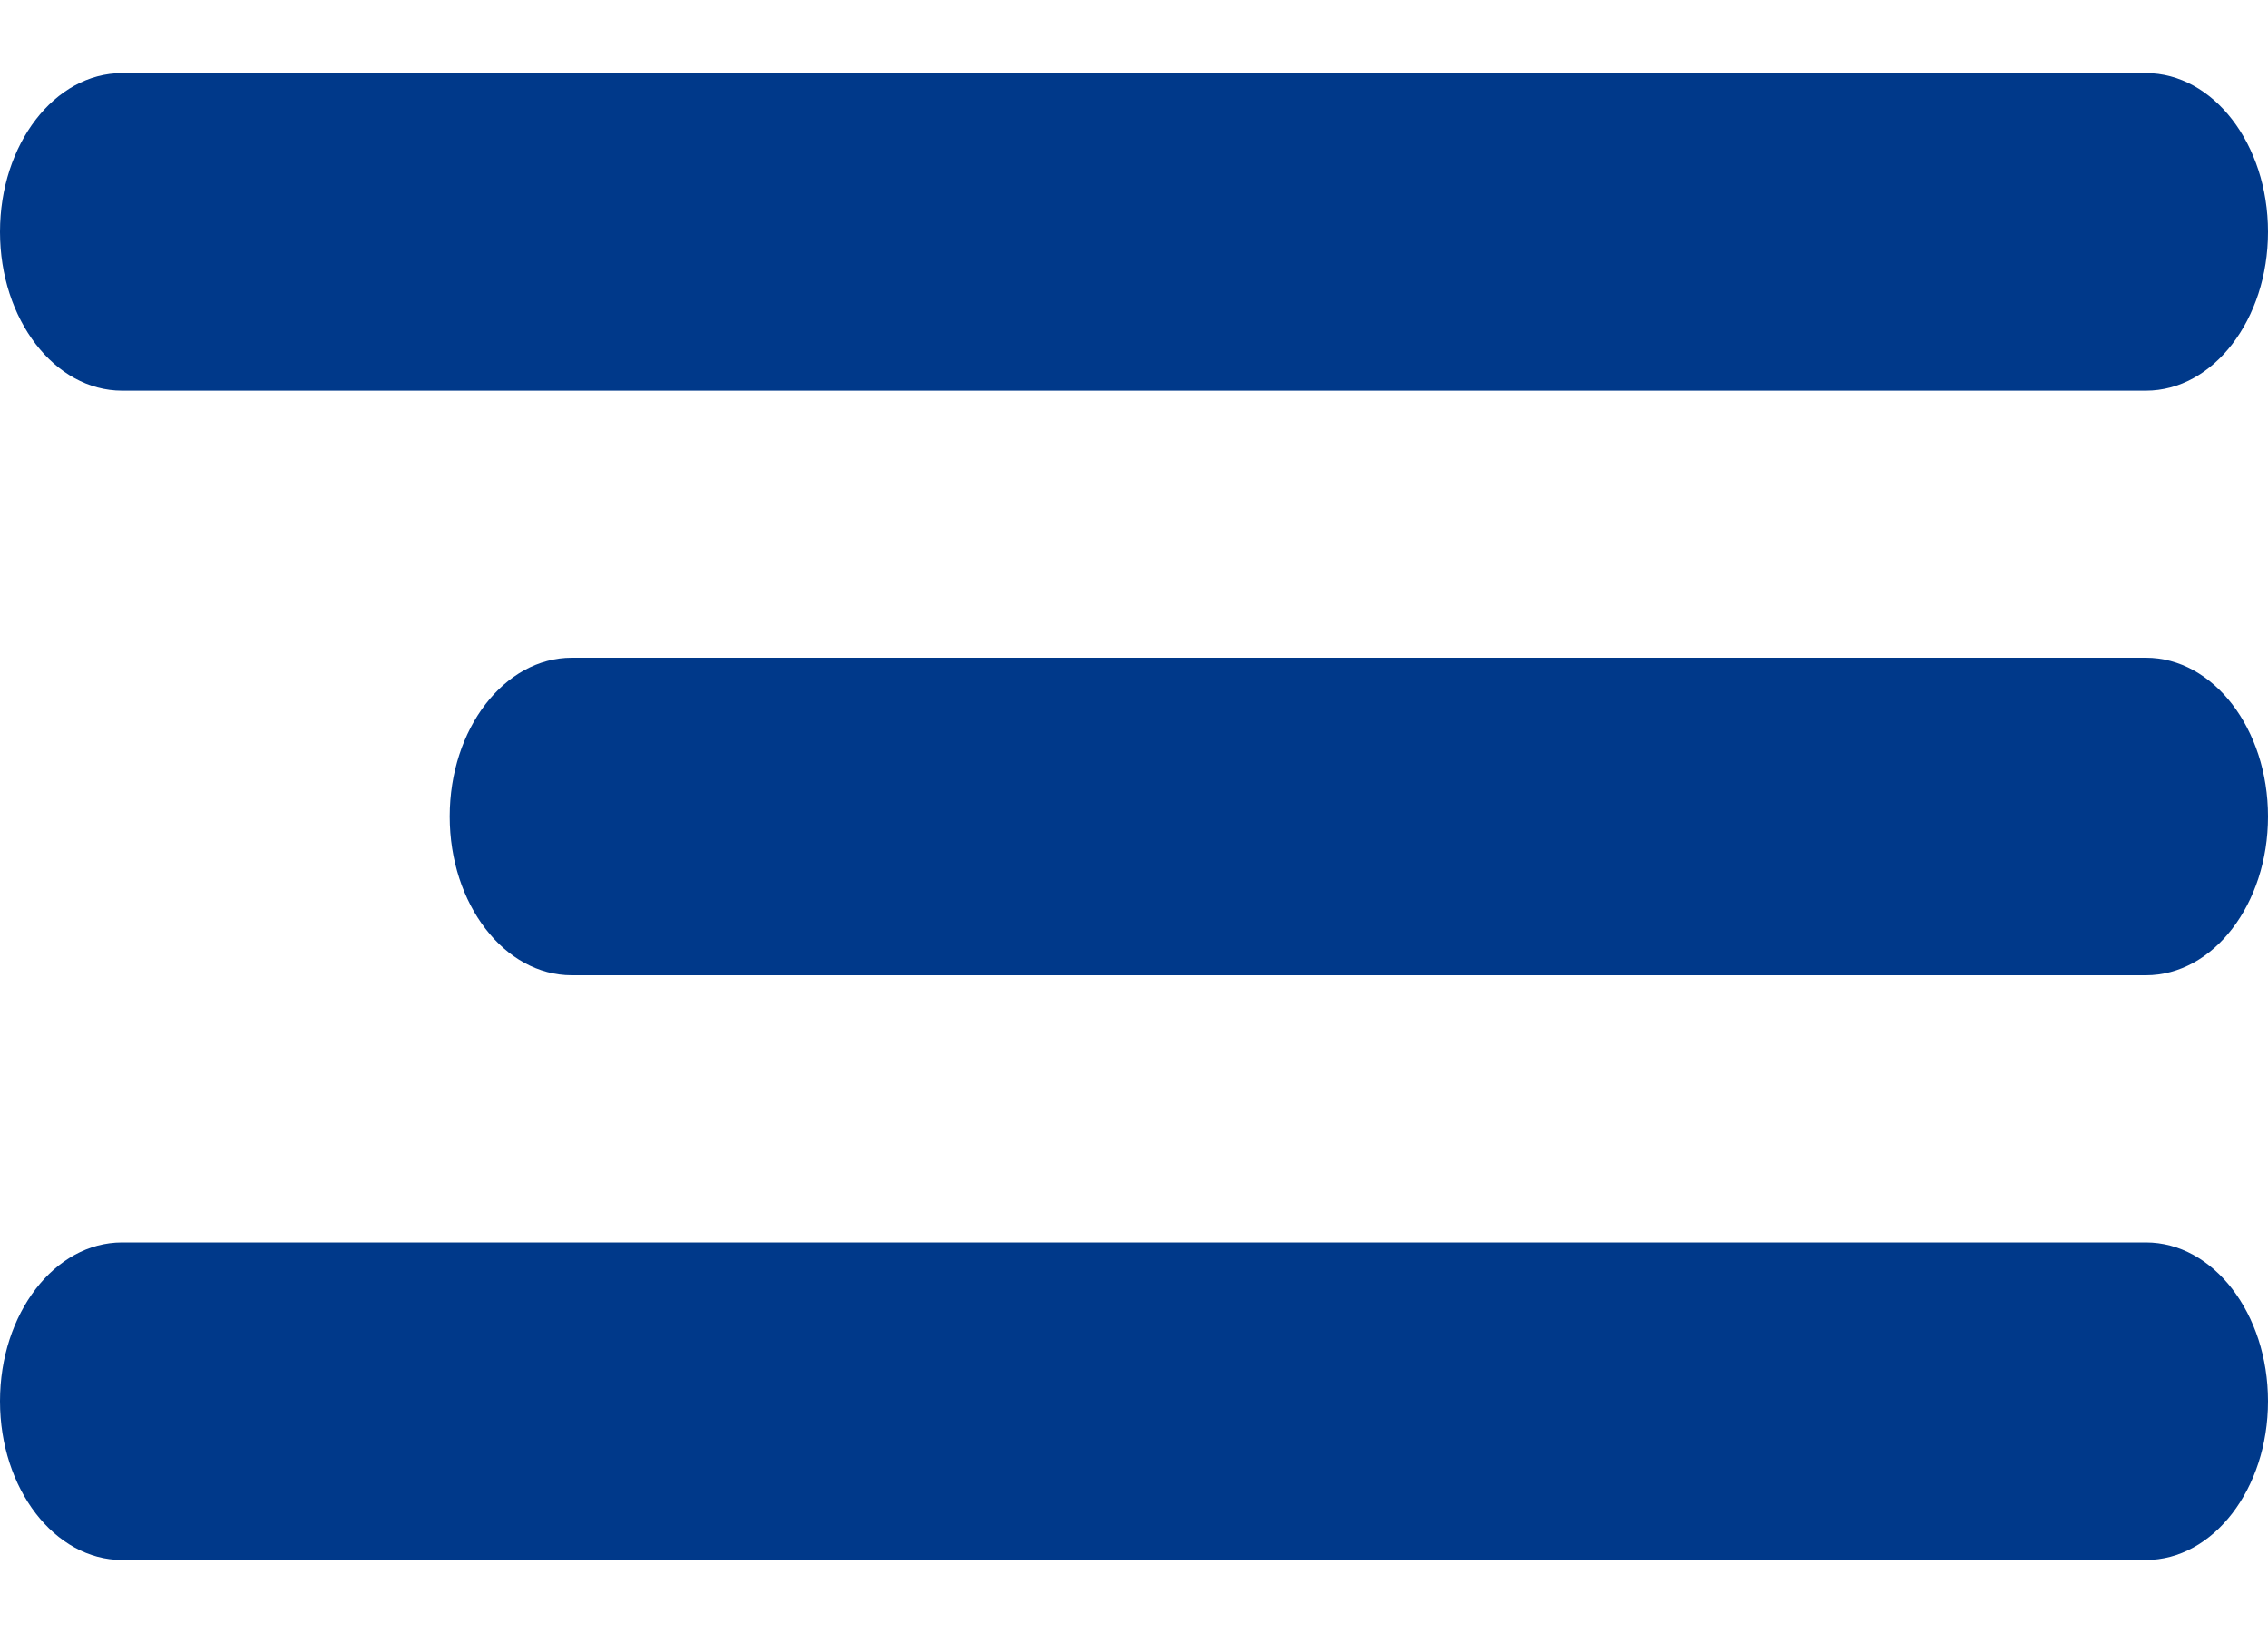
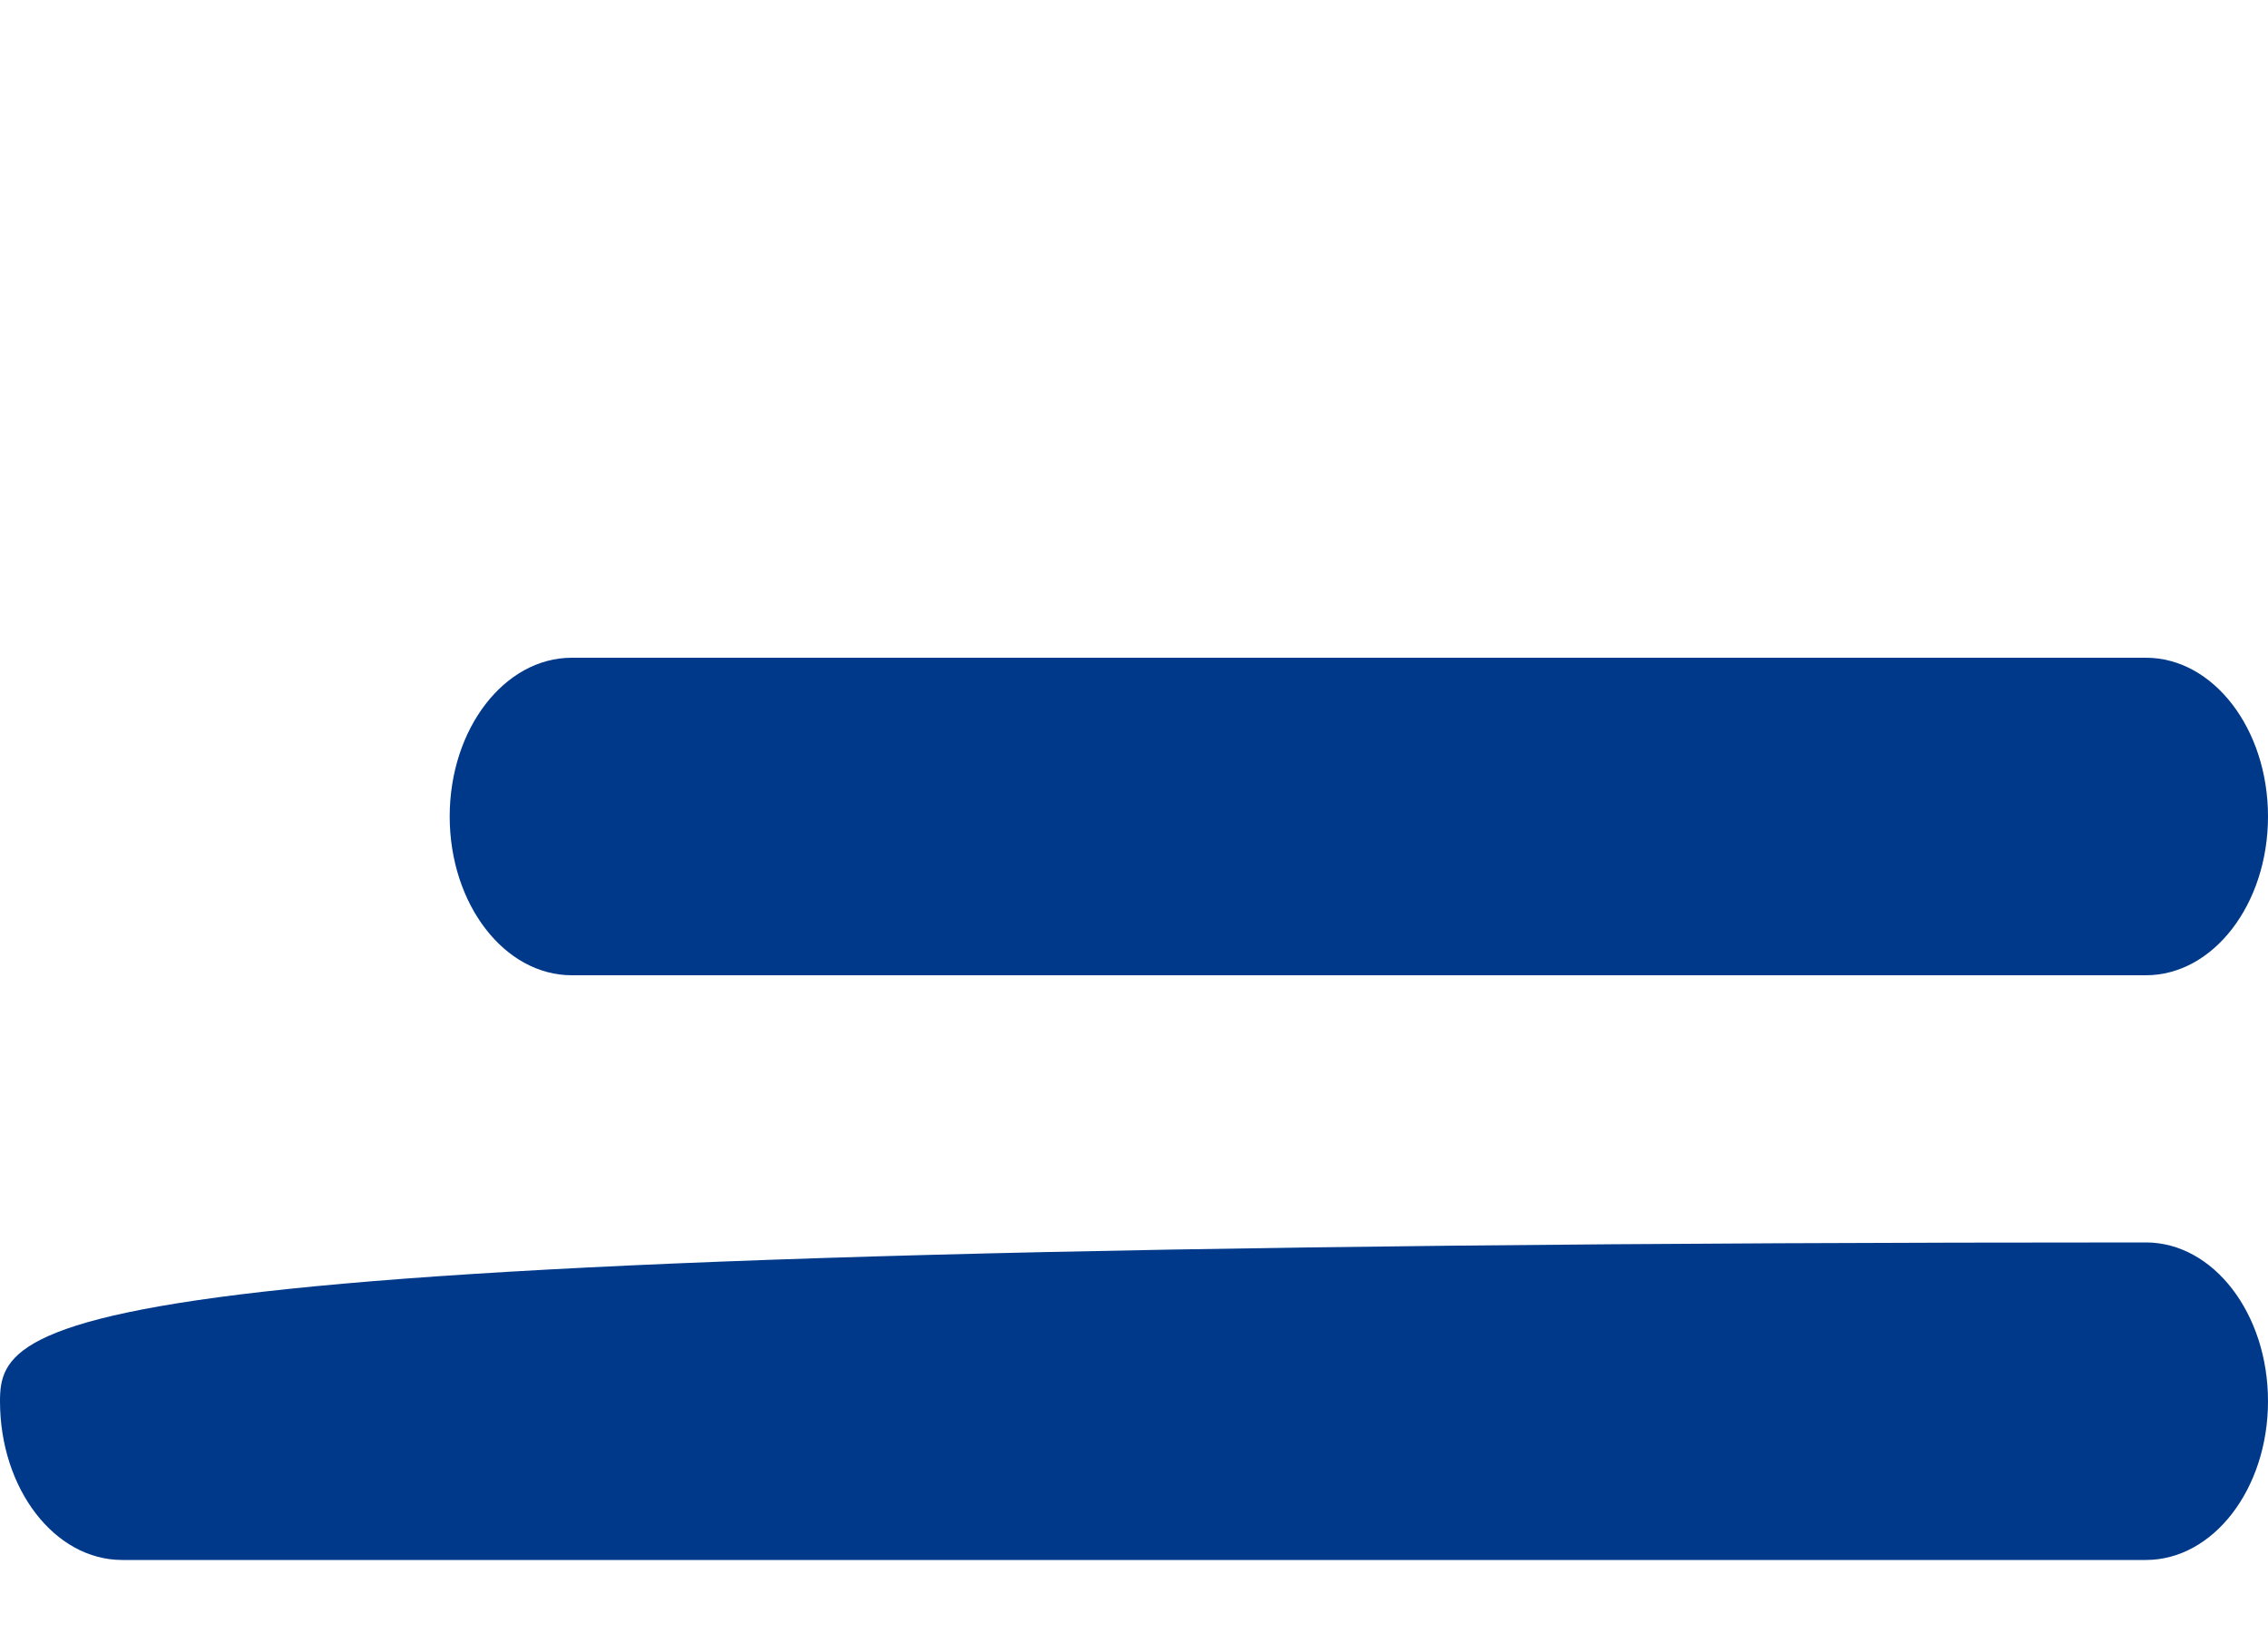
<svg xmlns="http://www.w3.org/2000/svg" width="25" height="18" viewBox="0 0 25 18" fill="none">
  <path fill-rule="evenodd" clip-rule="evenodd" d="M25 9C25 8.034 24.397 7.25 23.654 7.25H6.303C5.56 7.25 4.957 8.034 4.957 9C4.957 9.966 5.56 10.75 6.303 10.75H23.654C24.397 10.75 25 9.966 25 9Z" fill="#00398A" />
-   <path fill-rule="evenodd" clip-rule="evenodd" d="M25 2.556C25 1.589 24.397 0.806 23.654 0.806H1.346C0.603 0.806 0 1.589 0 2.556C0 3.522 0.603 4.306 1.346 4.306H23.654C24.397 4.306 25 3.522 25 2.556Z" fill="#00398A" />
-   <path fill-rule="evenodd" clip-rule="evenodd" d="M25 15.445C25 14.478 24.397 13.695 23.654 13.695H1.346C0.603 13.695 0 14.478 0 15.445C0 16.411 0.603 17.195 1.346 17.195H23.654C24.397 17.195 25 16.411 25 15.445Z" fill="#00398A" />
+   <path fill-rule="evenodd" clip-rule="evenodd" d="M25 15.445C25 14.478 24.397 13.695 23.654 13.695C0.603 13.695 0 14.478 0 15.445C0 16.411 0.603 17.195 1.346 17.195H23.654C24.397 17.195 25 16.411 25 15.445Z" fill="#00398A" />
</svg>